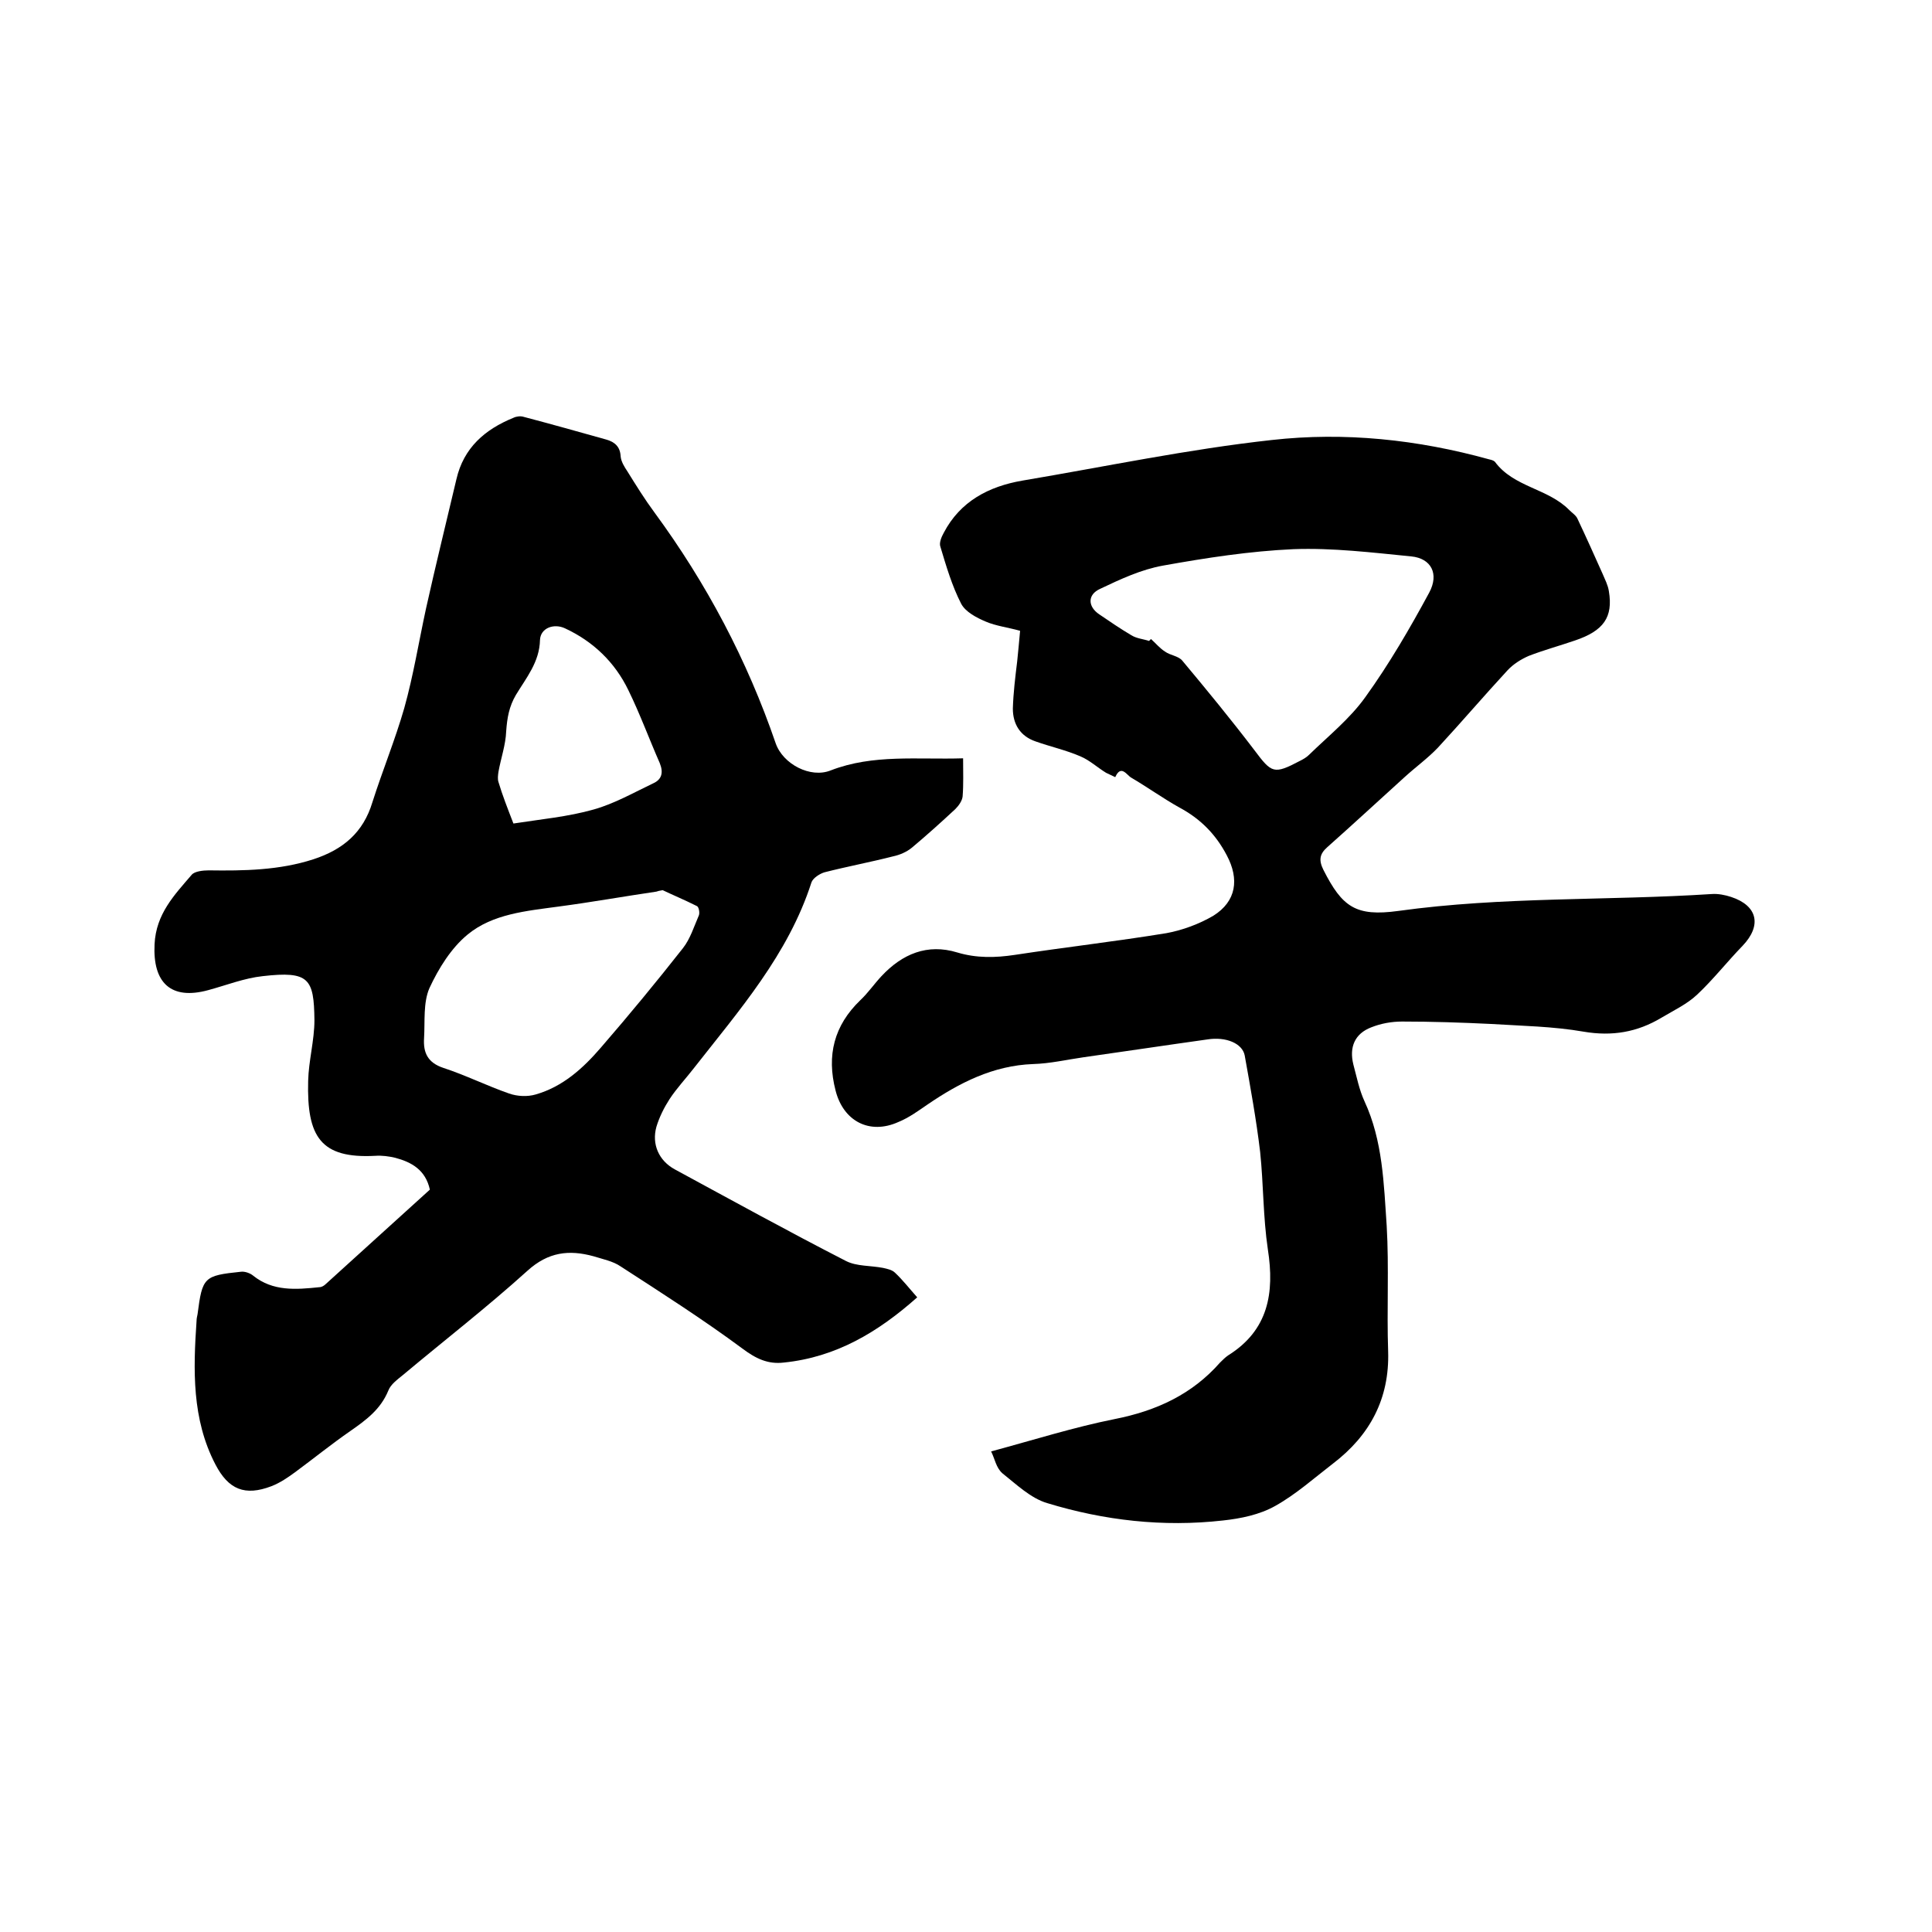
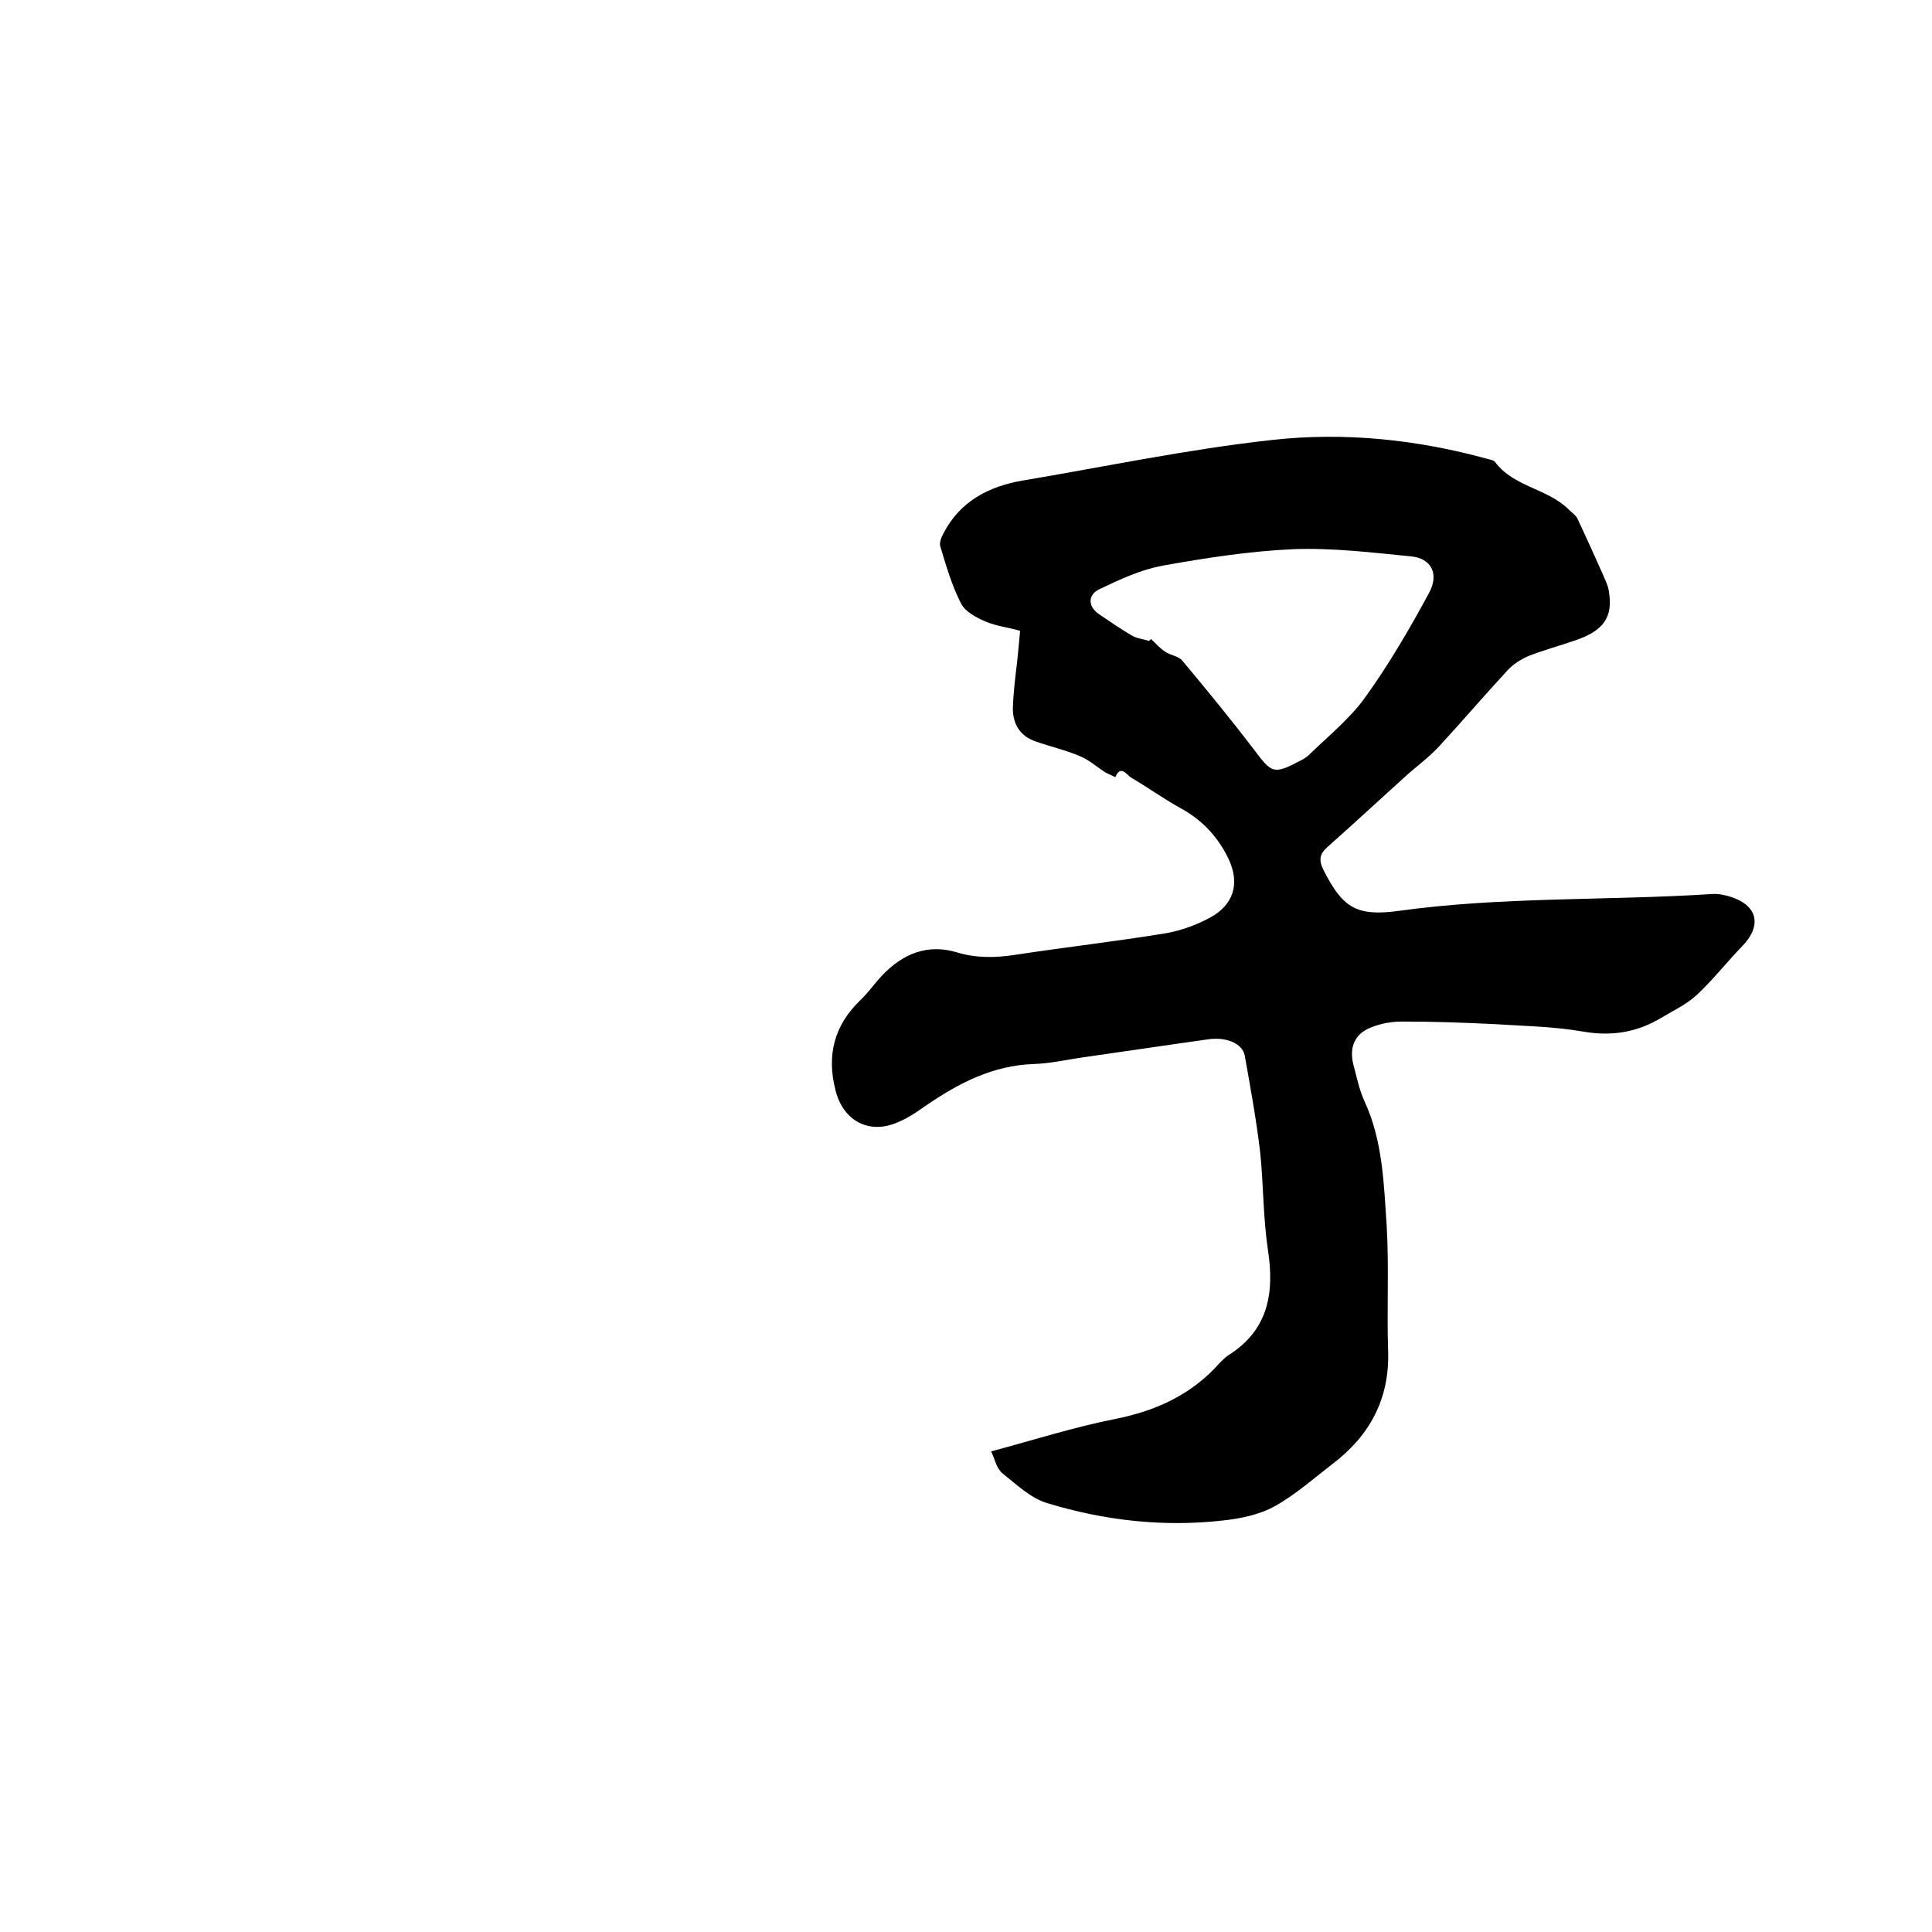
<svg xmlns="http://www.w3.org/2000/svg" enable-background="new 0 0 400 400" viewBox="0 0 400 400">
  <path d="m205.2 300.5c8.9-2.4 17.1-5 25.6-6.7 8.6-1.7 16-5.1 21.8-11.7.5-.5 1.1-1.1 1.7-1.5 8.3-5.2 9.6-12.9 8.2-21.9-1-6.7-.9-13.5-1.6-20.2-.8-6.7-2-13.3-3.2-20-.5-2.5-3.9-3.9-7.7-3.3-8.6 1.2-17.2 2.5-25.7 3.7-3.5.5-6.9 1.3-10.4 1.4-8.3.3-15.3 3.9-21.9 8.4-1.9 1.3-3.8 2.7-6 3.6-6 2.7-11.4-.2-13-6.5-1.9-7.3-.3-13.5 5.1-18.7 1.6-1.5 2.9-3.4 4.4-5 4.3-4.6 9.5-6.8 15.7-4.9 4 1.2 7.9 1.1 11.9.5 10.5-1.6 21-2.8 31.4-4.5 3.3-.6 6.8-1.9 9.7-3.6 4.8-3 5.4-7.6 2.8-12.5-2.3-4.4-5.5-7.6-9.8-9.9-3.4-1.9-6.6-4.2-10-6.2-.9-.5-2.1-2.8-3.3-.1-.6-.3-1.3-.6-1.9-.9-1.8-1.1-3.4-2.6-5.3-3.4-3-1.3-6.2-2-9.3-3.1-3.2-1.1-4.7-3.6-4.7-6.8.1-3.3.5-6.5.9-9.8.2-2 .4-4 .6-6.3-2.5-.7-5-1-7.1-1.9-1.9-.8-4.2-2-5.1-3.7-1.9-3.7-3.1-7.8-4.3-11.8-.3-.8.2-2 .7-2.9 3.4-6.5 9.3-9.6 16.3-10.8 17.2-2.9 34.3-6.5 51.6-8.4 15.1-1.7 30.2-.1 45 4 .4.1.9.2 1.2.5 3.9 5.3 11 5.5 15.4 10 .6.6 1.4 1.1 1.7 1.8 1.8 3.8 3.5 7.6 5.2 11.4.5 1.2 1.1 2.3 1.3 3.6.9 5.4-1.1 8.2-7 10.2-3.2 1.1-6.5 2-9.6 3.2-1.6.7-3.2 1.7-4.4 3-4.9 5.3-9.5 10.7-14.4 16-2.1 2.2-4.6 4-6.9 6.1-5.3 4.8-10.6 9.7-16 14.5-1.6 1.4-1.8 2.7-.8 4.7 3.9 7.7 6.7 9.7 15.5 8.5 21.6-3 43.3-2.1 64.9-3.5 1.3-.1 2.8.2 4 .6 5.5 1.8 6.4 5.9 2.4 10.1-3.2 3.3-6.1 7-9.4 10.1-2.1 2-4.9 3.3-7.4 4.8-5 3-10.2 3.9-16.1 2.9-6.3-1.1-12.8-1.2-19.2-1.6-6.1-.3-12.3-.5-18.4-.5-2.2 0-4.4.4-6.4 1.2-3.4 1.3-4.6 4.1-3.7 7.7.7 2.6 1.2 5.2 2.3 7.6 3.8 8.2 4 17.1 4.6 25.8.5 8.6 0 17.3.3 26 .3 9.8-3.8 17.4-11.4 23.2-3.9 3-7.7 6.4-12 8.8-3.2 1.8-7.1 2.6-10.8 3-12.4 1.4-24.6 0-36.4-3.6-3.4-1-6.4-3.9-9.3-6.2-1.3-1.2-1.5-2.9-2.3-4.5zm32.7-167.8c.1-.1.2-.2.4-.4 1 .9 1.8 1.9 2.9 2.6 1.1.8 2.8.9 3.6 1.9 5.1 6.1 10.1 12.2 14.9 18.5 3.6 4.8 4 5.1 9.5 2.2.6-.3 1.3-.7 1.8-1.2 4-3.9 8.5-7.5 11.7-12 4.9-6.8 9.2-14.2 13.2-21.6 2.1-3.9.4-7.1-3.7-7.5-8.1-.8-16.3-1.8-24.4-1.5-9 .4-18.1 1.8-27 3.4-4.5.8-8.8 2.8-13 4.8-2.7 1.2-2.6 3.7-.2 5.3 2.2 1.5 4.4 3 6.6 4.3 1.1.7 2.5.8 3.7 1.2z" />
-   <path d="m199.4 157c0 2.8.1 5.4-.1 7.9-.1.9-.8 1.9-1.5 2.6-2.9 2.7-5.9 5.4-9 8-1.1.9-2.5 1.5-3.9 1.8-4.7 1.2-9.5 2.1-14.2 3.3-1 .3-2.4 1.2-2.7 2.1-4.8 14.9-14.9 26.4-24.3 38.4-1.7 2.2-3.6 4.2-5.1 6.5-1.1 1.7-2.1 3.7-2.7 5.7-1 3.6.5 7 3.8 8.8 11.8 6.4 23.6 12.9 35.5 19 2.2 1.1 5 .9 7.6 1.4.9.2 1.9.4 2.5 1 1.6 1.5 3 3.3 4.6 5.1-8.1 7.2-16.8 12.4-27.6 13.5-3.3.4-5.8-.8-8.6-2.9-8.1-6-16.7-11.5-25.2-17-1.6-1.1-3.7-1.5-5.6-2.1-5.1-1.4-9.4-.9-13.7 3-8.3 7.5-17.2 14.4-25.8 21.6-1.1.9-2.5 1.9-3 3.2-1.6 3.9-4.6 6.1-7.9 8.4-3.9 2.7-7.6 5.7-11.4 8.5-1.5 1.1-3.1 2.2-4.9 2.9-5.5 2.1-8.9.7-11.6-4.5-4.9-9.4-4.6-19.6-3.9-29.8 0-.4.1-.8.2-1.3 1-7.7 1.3-8 9-8.8.8-.1 1.9.3 2.5.8 4.1 3.3 8.9 2.9 13.7 2.4.5 0 1-.3 1.4-.7 7.2-6.5 14.4-13.1 21.5-19.5-.9-4.1-3.8-5.7-7.2-6.6-1.3-.3-2.7-.5-4.1-.4-11.3.6-14.2-3.9-13.9-15.5.1-4.2 1.3-8.4 1.3-12.6-.1-8.6-1.1-10.2-10.7-9.1-3.8.4-7.6 1.9-11.3 2.9-7.7 2.1-11.5-1.5-11.1-9.5.3-6.3 4.1-10.2 7.7-14.4.6-.7 2.3-.9 3.5-.9 7.3.1 14.6 0 21.7-2.3 6.1-2 10.3-5.5 12.2-11.8 2.1-6.6 4.7-12.9 6.6-19.5 1.9-6.8 3-13.7 4.5-20.6 2-9 4.2-17.9 6.3-26.8 1.5-6.5 5.9-10.3 11.8-12.7.6-.3 1.5-.4 2.1-.2 5.7 1.5 11.4 3.1 17.1 4.7 1.8.5 2.9 1.5 3 3.5.1 1.1.8 2.2 1.4 3.1 1.8 2.9 3.6 5.8 5.6 8.5 10.8 14.7 19.2 30.6 25.1 47.8 1.5 4.3 7.2 7.3 11.4 5.6 8.8-3.4 17.9-2.2 27.4-2.5zm-62.2 27.3c-.7.1-1 .2-1.3.3-6.8 1-13.5 2.2-20.3 3.1-6.6.9-13.6 1.5-18.8 5.8-3.4 2.8-6 7-7.9 11.1-1.3 3-.9 6.9-1.1 10.3-.2 3 .7 5.1 4 6.2 4.6 1.5 9 3.7 13.6 5.3 1.7.6 3.8.7 5.5.2 5.6-1.6 9.8-5.4 13.5-9.7 5.8-6.7 11.5-13.6 17-20.6 1.5-1.9 2.3-4.5 3.3-6.8.2-.5 0-1.7-.4-1.9-2.6-1.3-5-2.3-7.1-3.3zm-30.9-13.8c5.8-.9 11.3-1.4 16.6-2.9 4.3-1.2 8.3-3.5 12.3-5.4 1.8-.8 2.2-2.2 1.4-4.2-2.2-5-4.1-10.2-6.5-15.1-2.8-5.8-7.3-10.1-13.1-12.8-2.3-1.1-5.1-.1-5.2 2.4-.1 4.6-2.9 7.9-5 11.4-1.4 2.4-1.8 4.7-2 7.5-.1 2.8-1.1 5.6-1.6 8.4-.1.7-.2 1.5 0 2.1.8 2.7 1.9 5.5 3.1 8.6z" />
</svg>